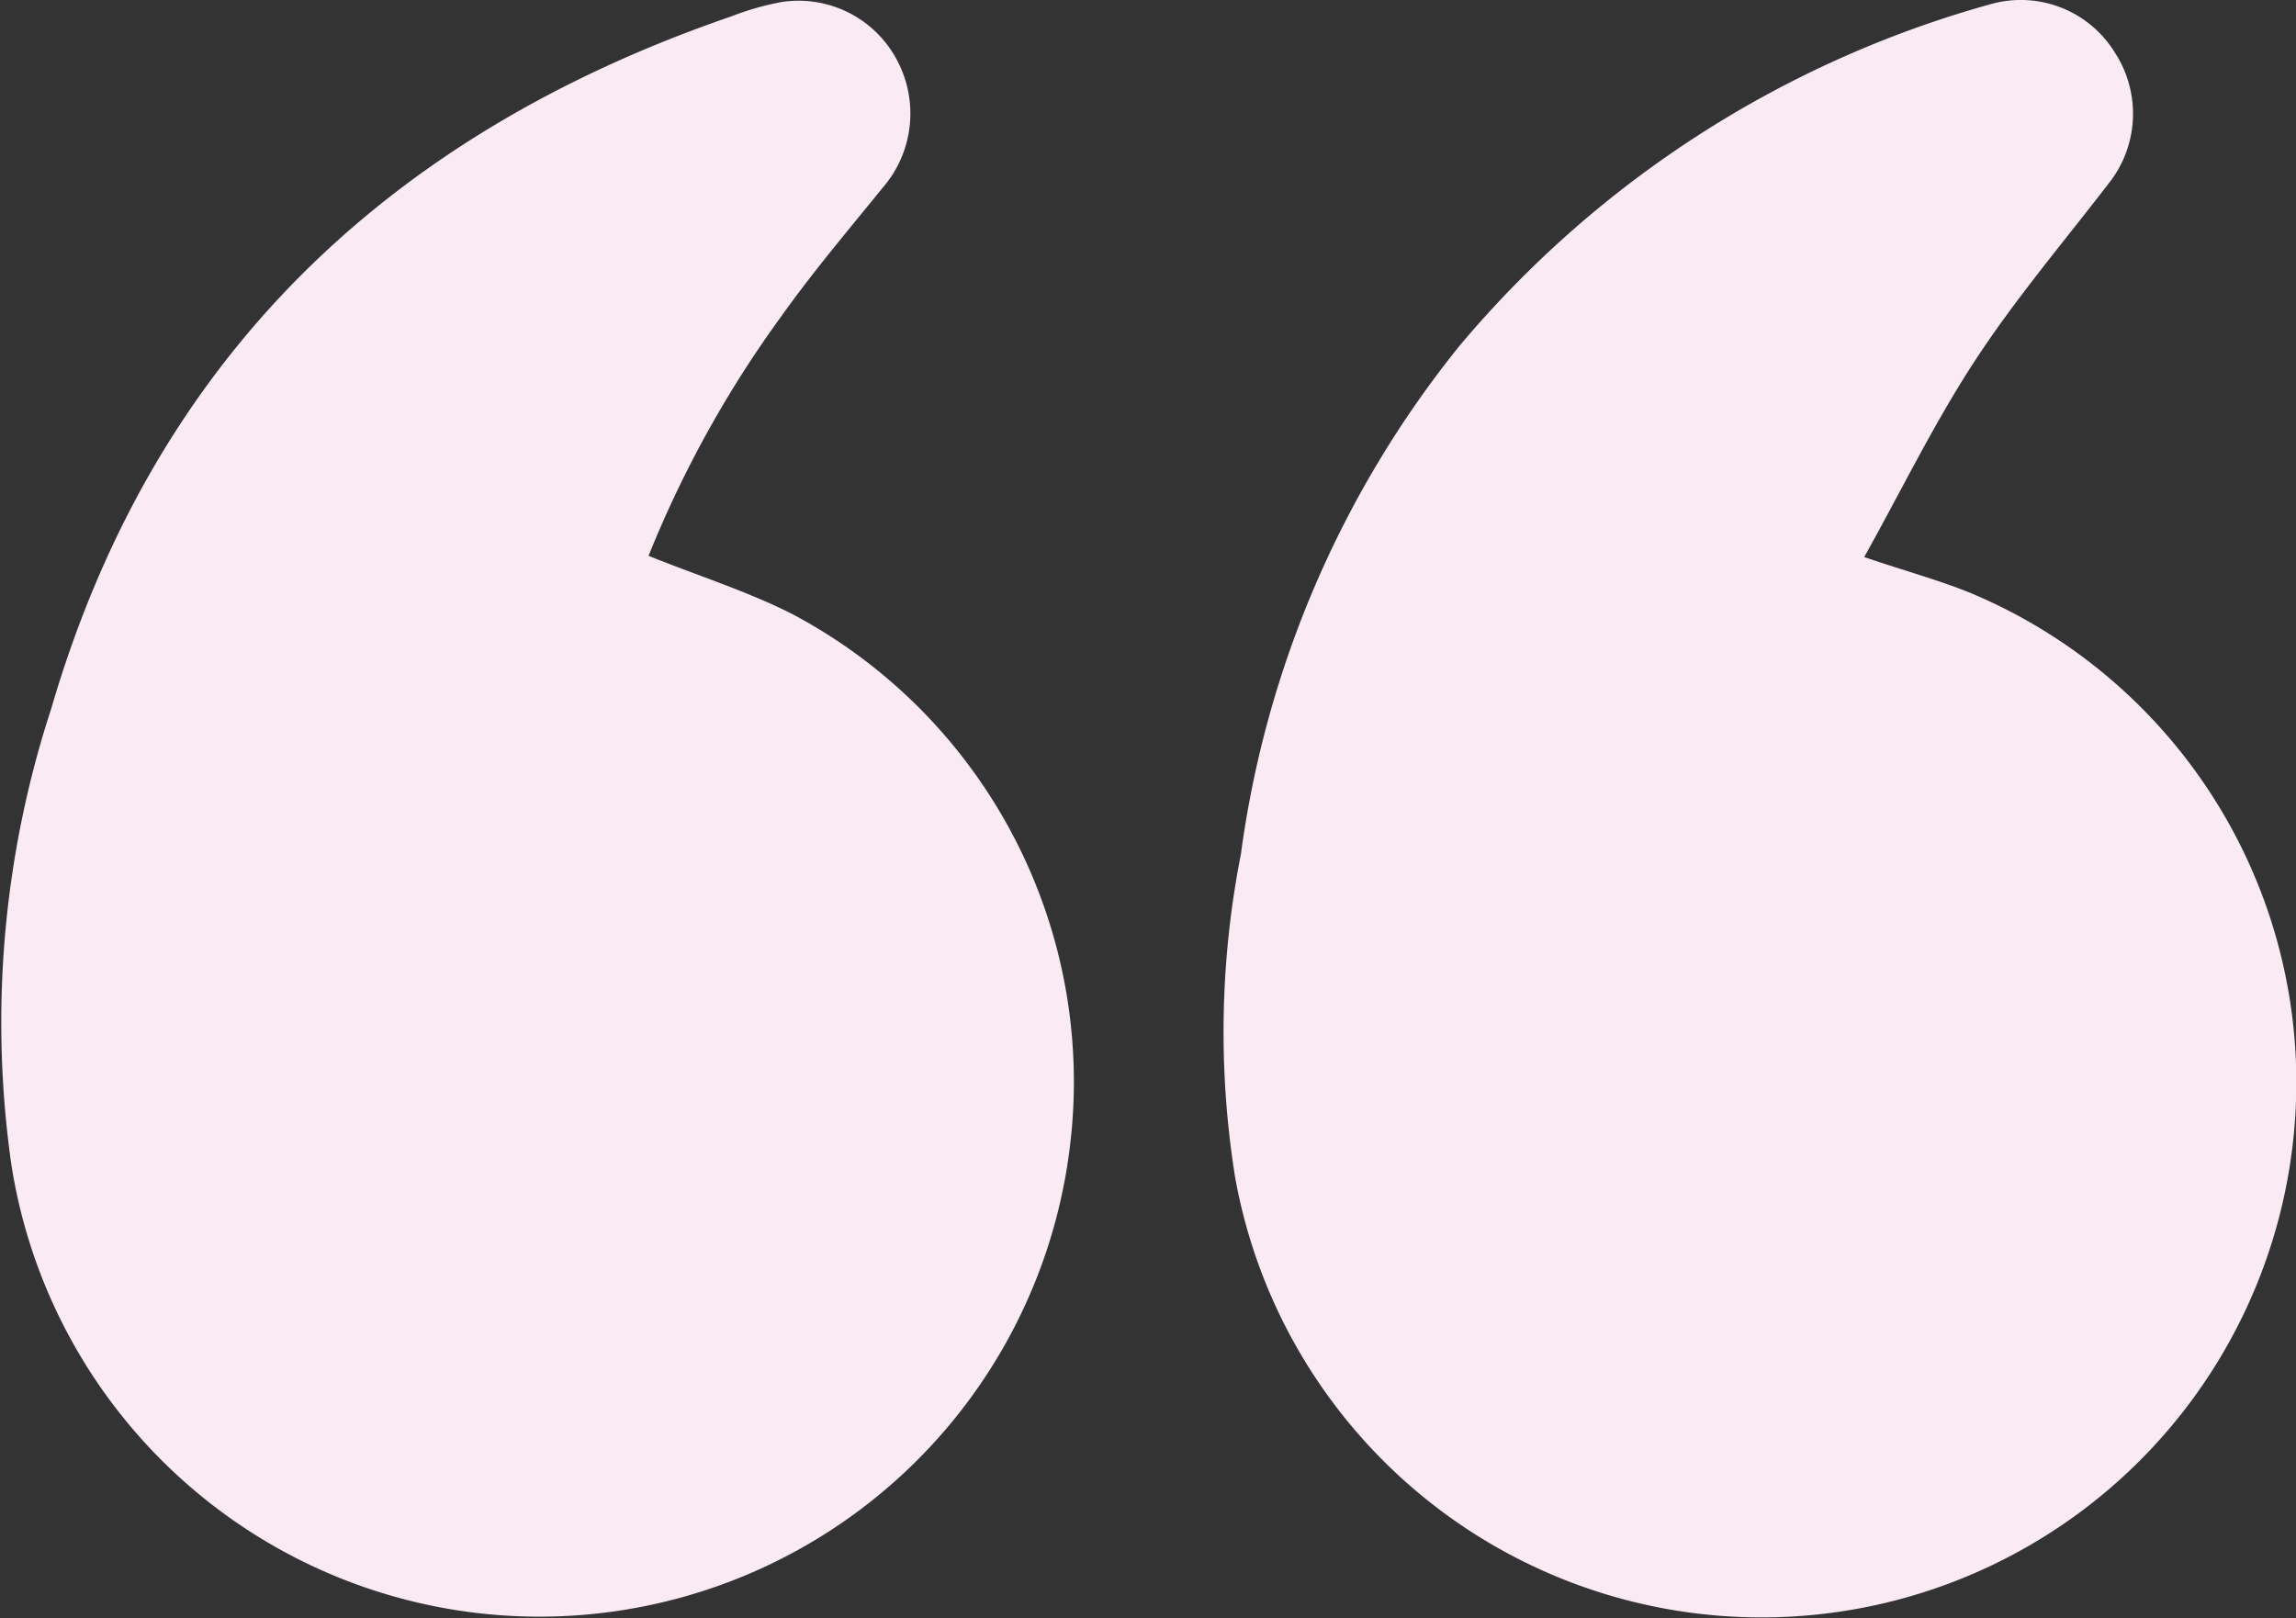
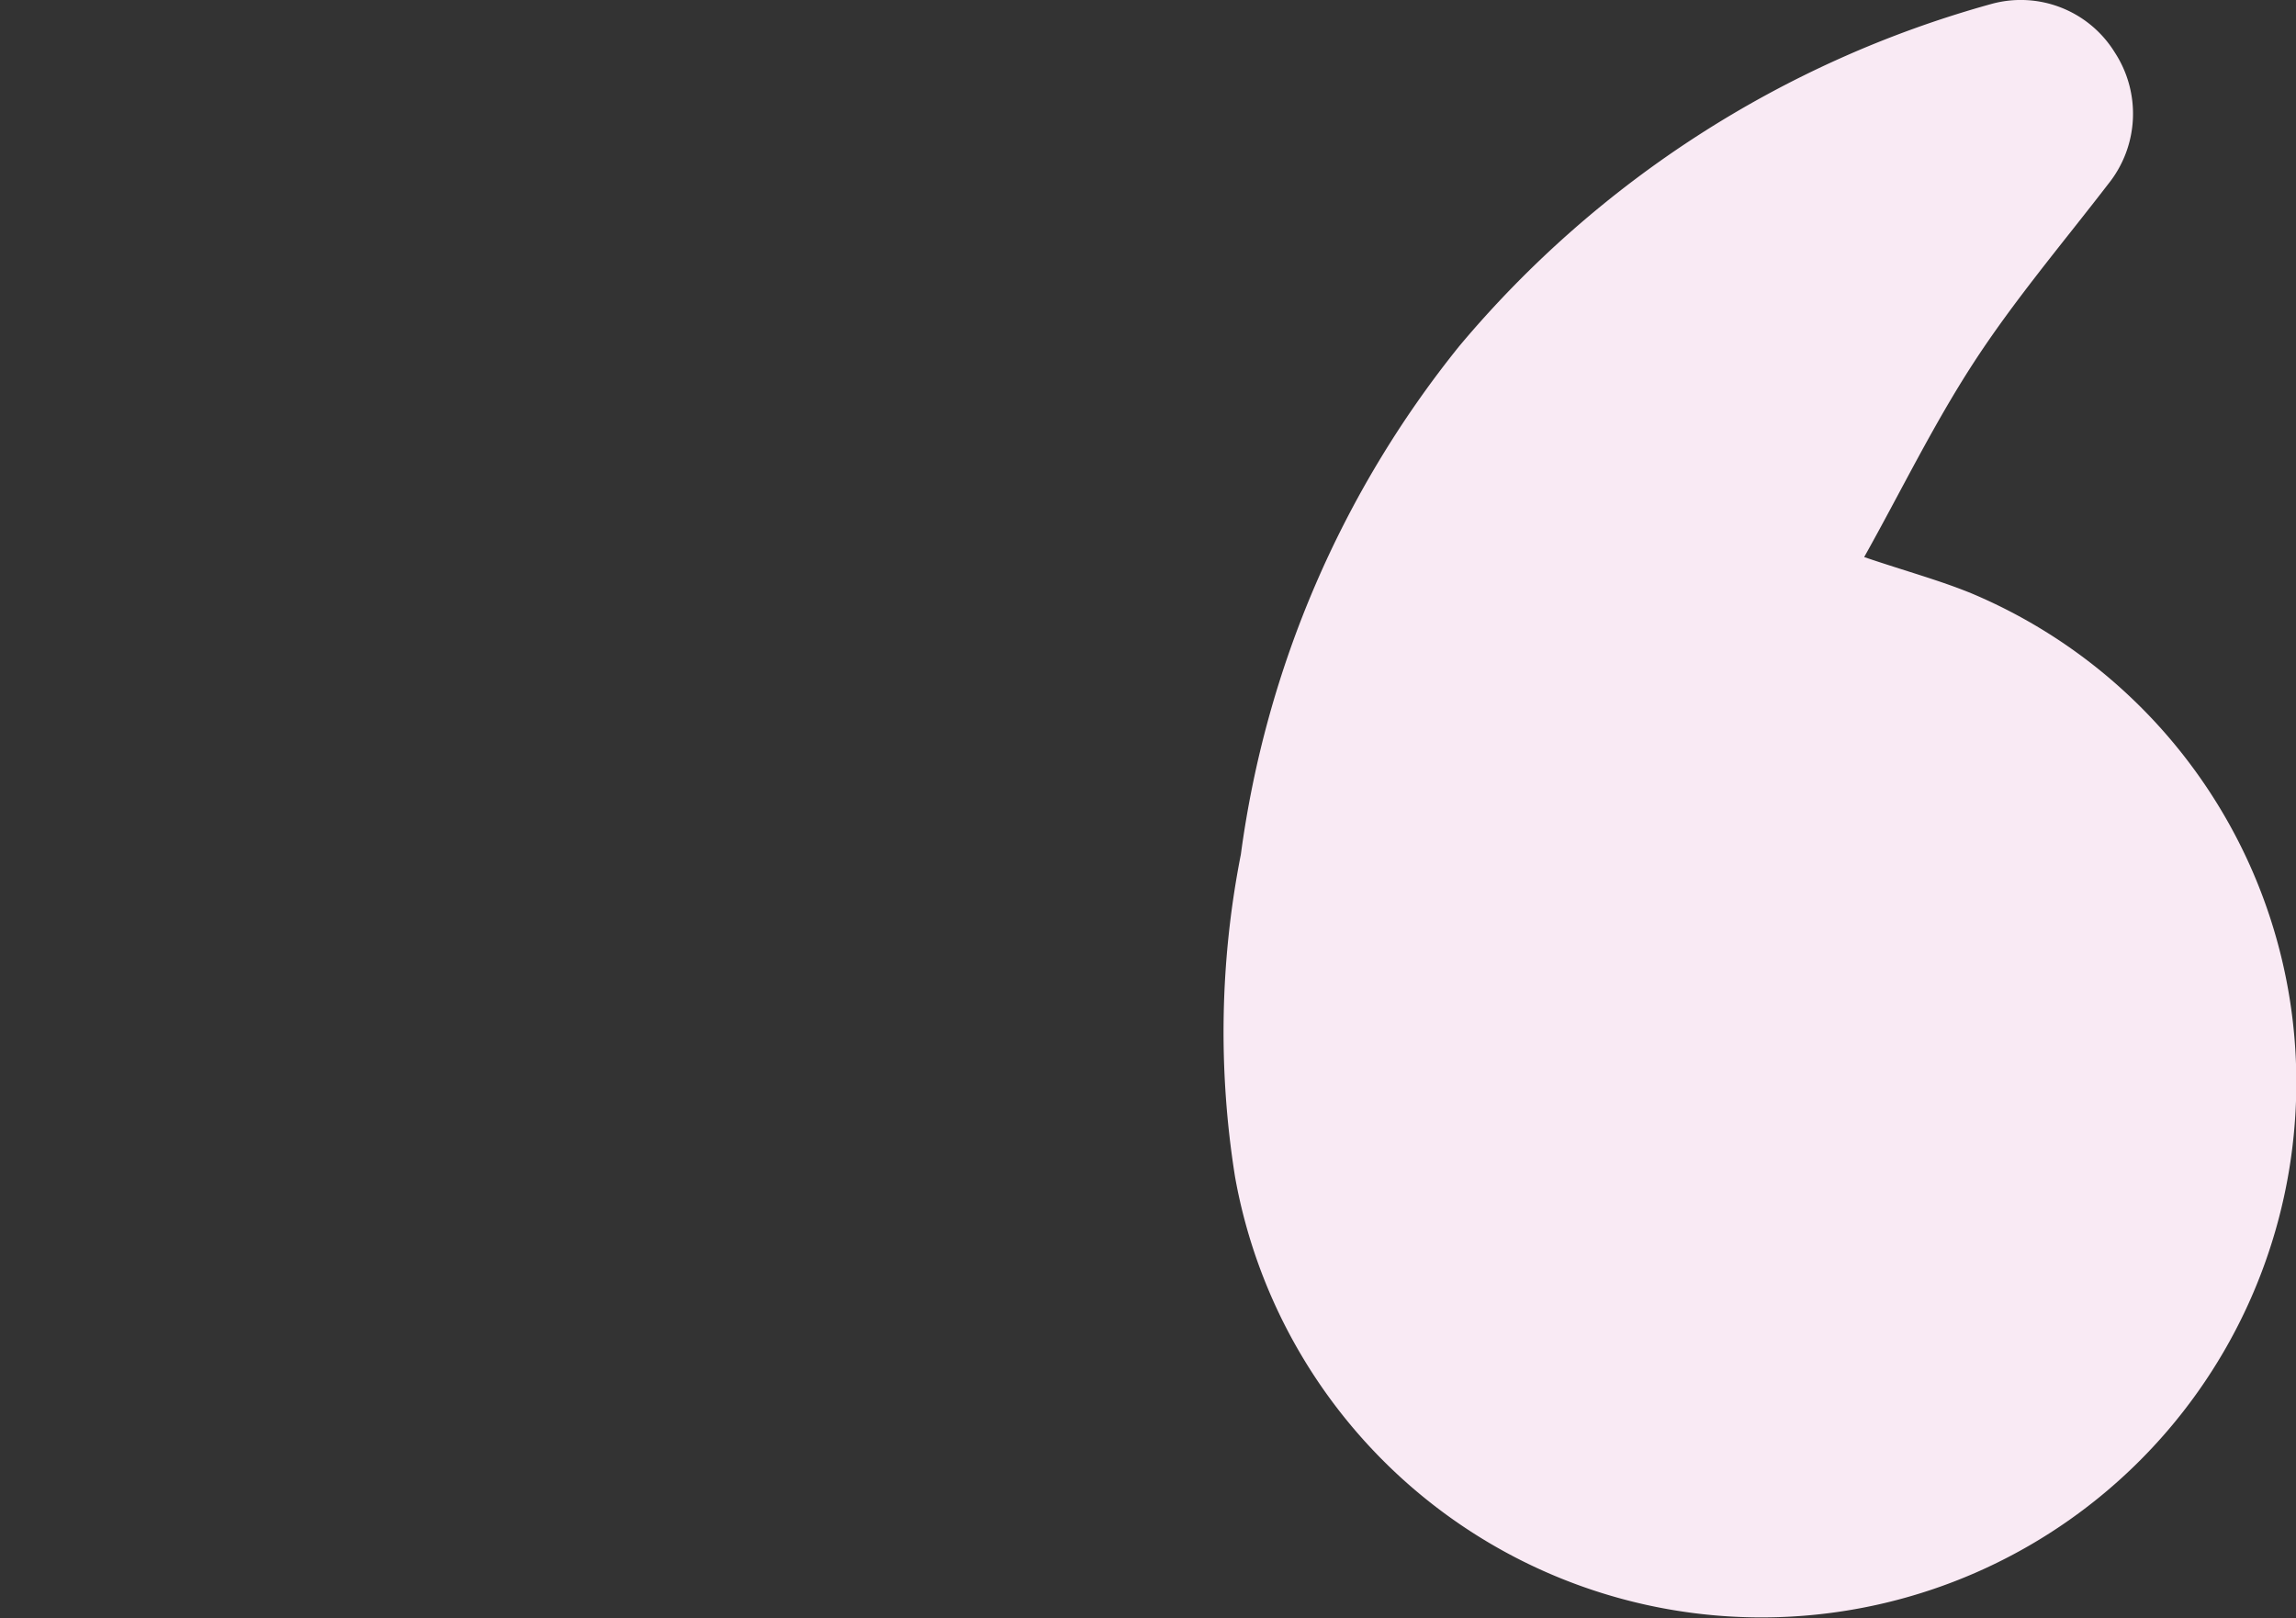
<svg xmlns="http://www.w3.org/2000/svg" viewBox="0 0 55.51 39.13">
  <rect x="0" y="0" width="55.51" height="39.13" fill="#333333" stroke="none" />
  <defs>
    <style>.cls-1{fill:#f9eaf4;}</style>
  </defs>
  <g id="Layer_2" data-name="Layer 2">
    <g id="Layer_1-2" data-name="Layer 1">
-       <path class="cls-1" d="M1.24,17.13C3.72,8.64,9.41,3.24,17.67.4A6.76,6.76,0,0,1,18.89.05a2.69,2.69,0,0,1,2.8,1.41,2.74,2.74,0,0,1-.35,3.08c-.81,1-1.66,2-2.43,3.08a26.82,26.82,0,0,0-3.23,5.82c1.19.48,2.37.85,3.46,1.4a12.8,12.8,0,0,1,6.72,12.94,12.92,12.92,0,0,1-25.59.35A24.42,24.42,0,0,1,1.24,17.13Z" />
      <path class="cls-1" d="M30,20.66A24.84,24.84,0,0,1,35.28,8.37,25.73,25.73,0,0,1,48.13.1a2.67,2.67,0,0,1,3,1.17,2.71,2.71,0,0,1-.16,3.18c-1.1,1.43-2.28,2.82-3.26,4.33s-1.75,3.1-2.64,4.69c1,.34,1.82.56,2.6.88a12.83,12.83,0,0,1,7.81,12.81,12.93,12.93,0,0,1-25.62,1.3A22.22,22.22,0,0,1,30,20.66Z" />
    </g>
  </g>
</svg>